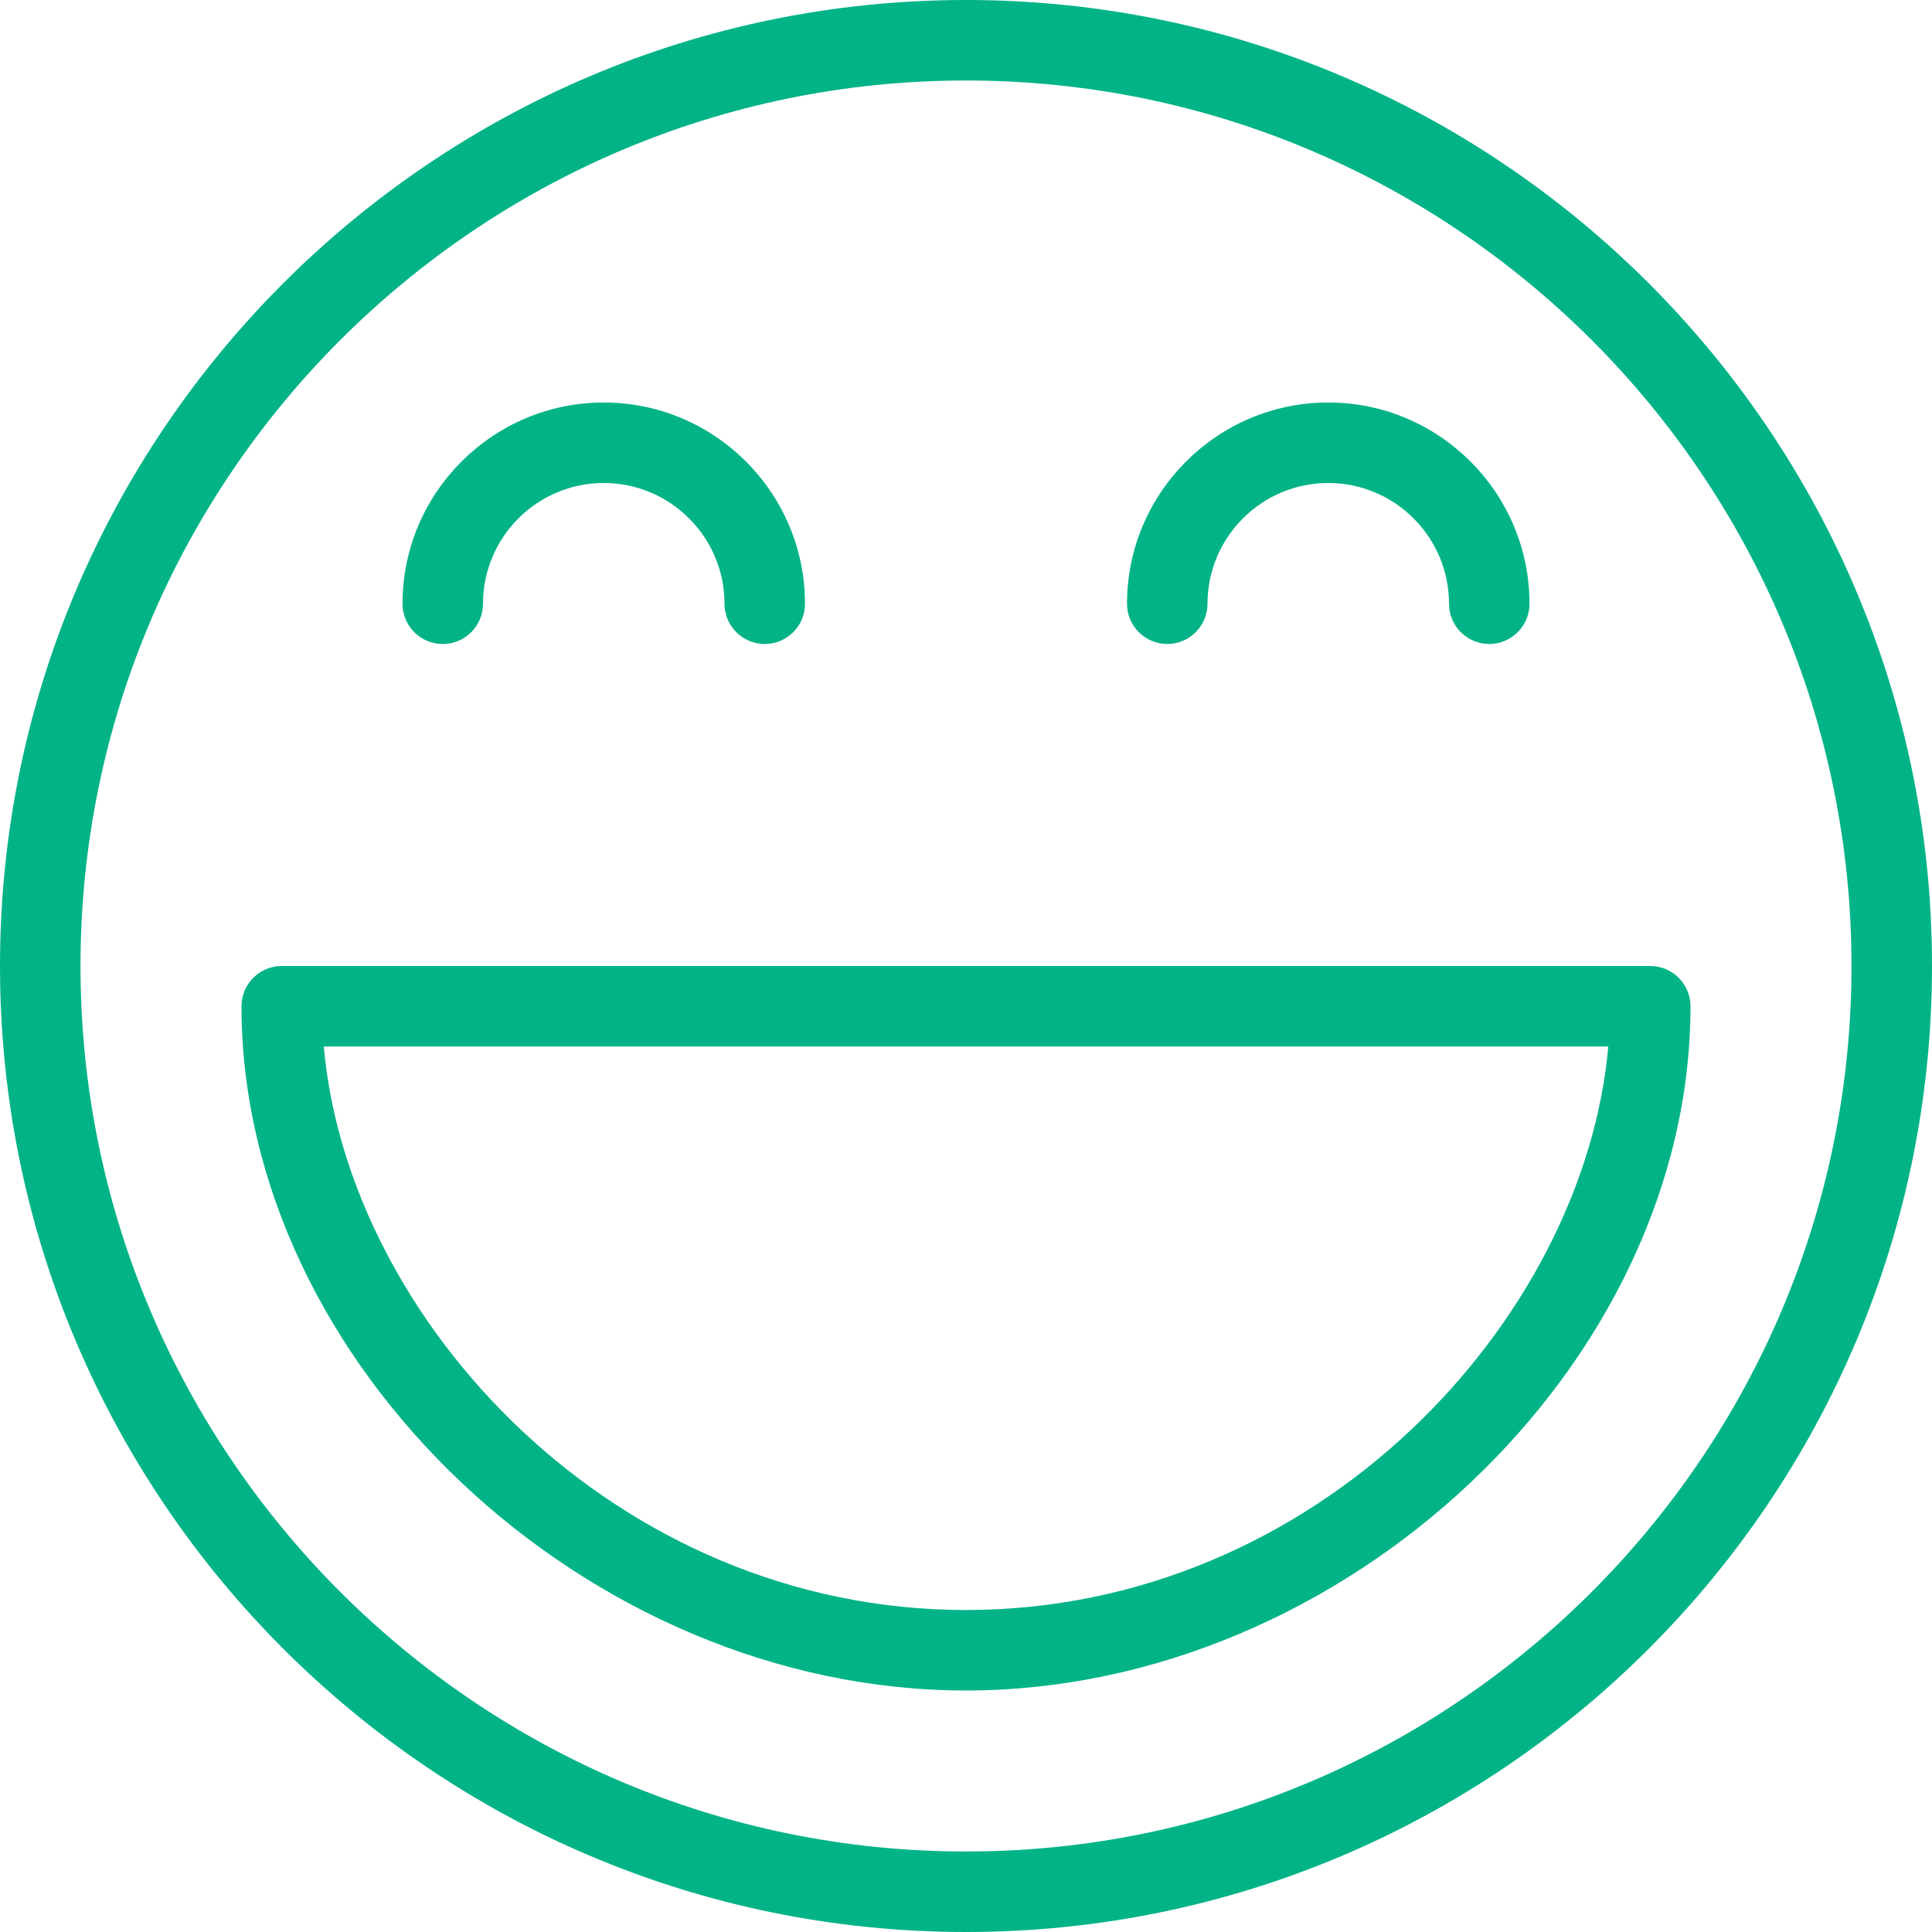
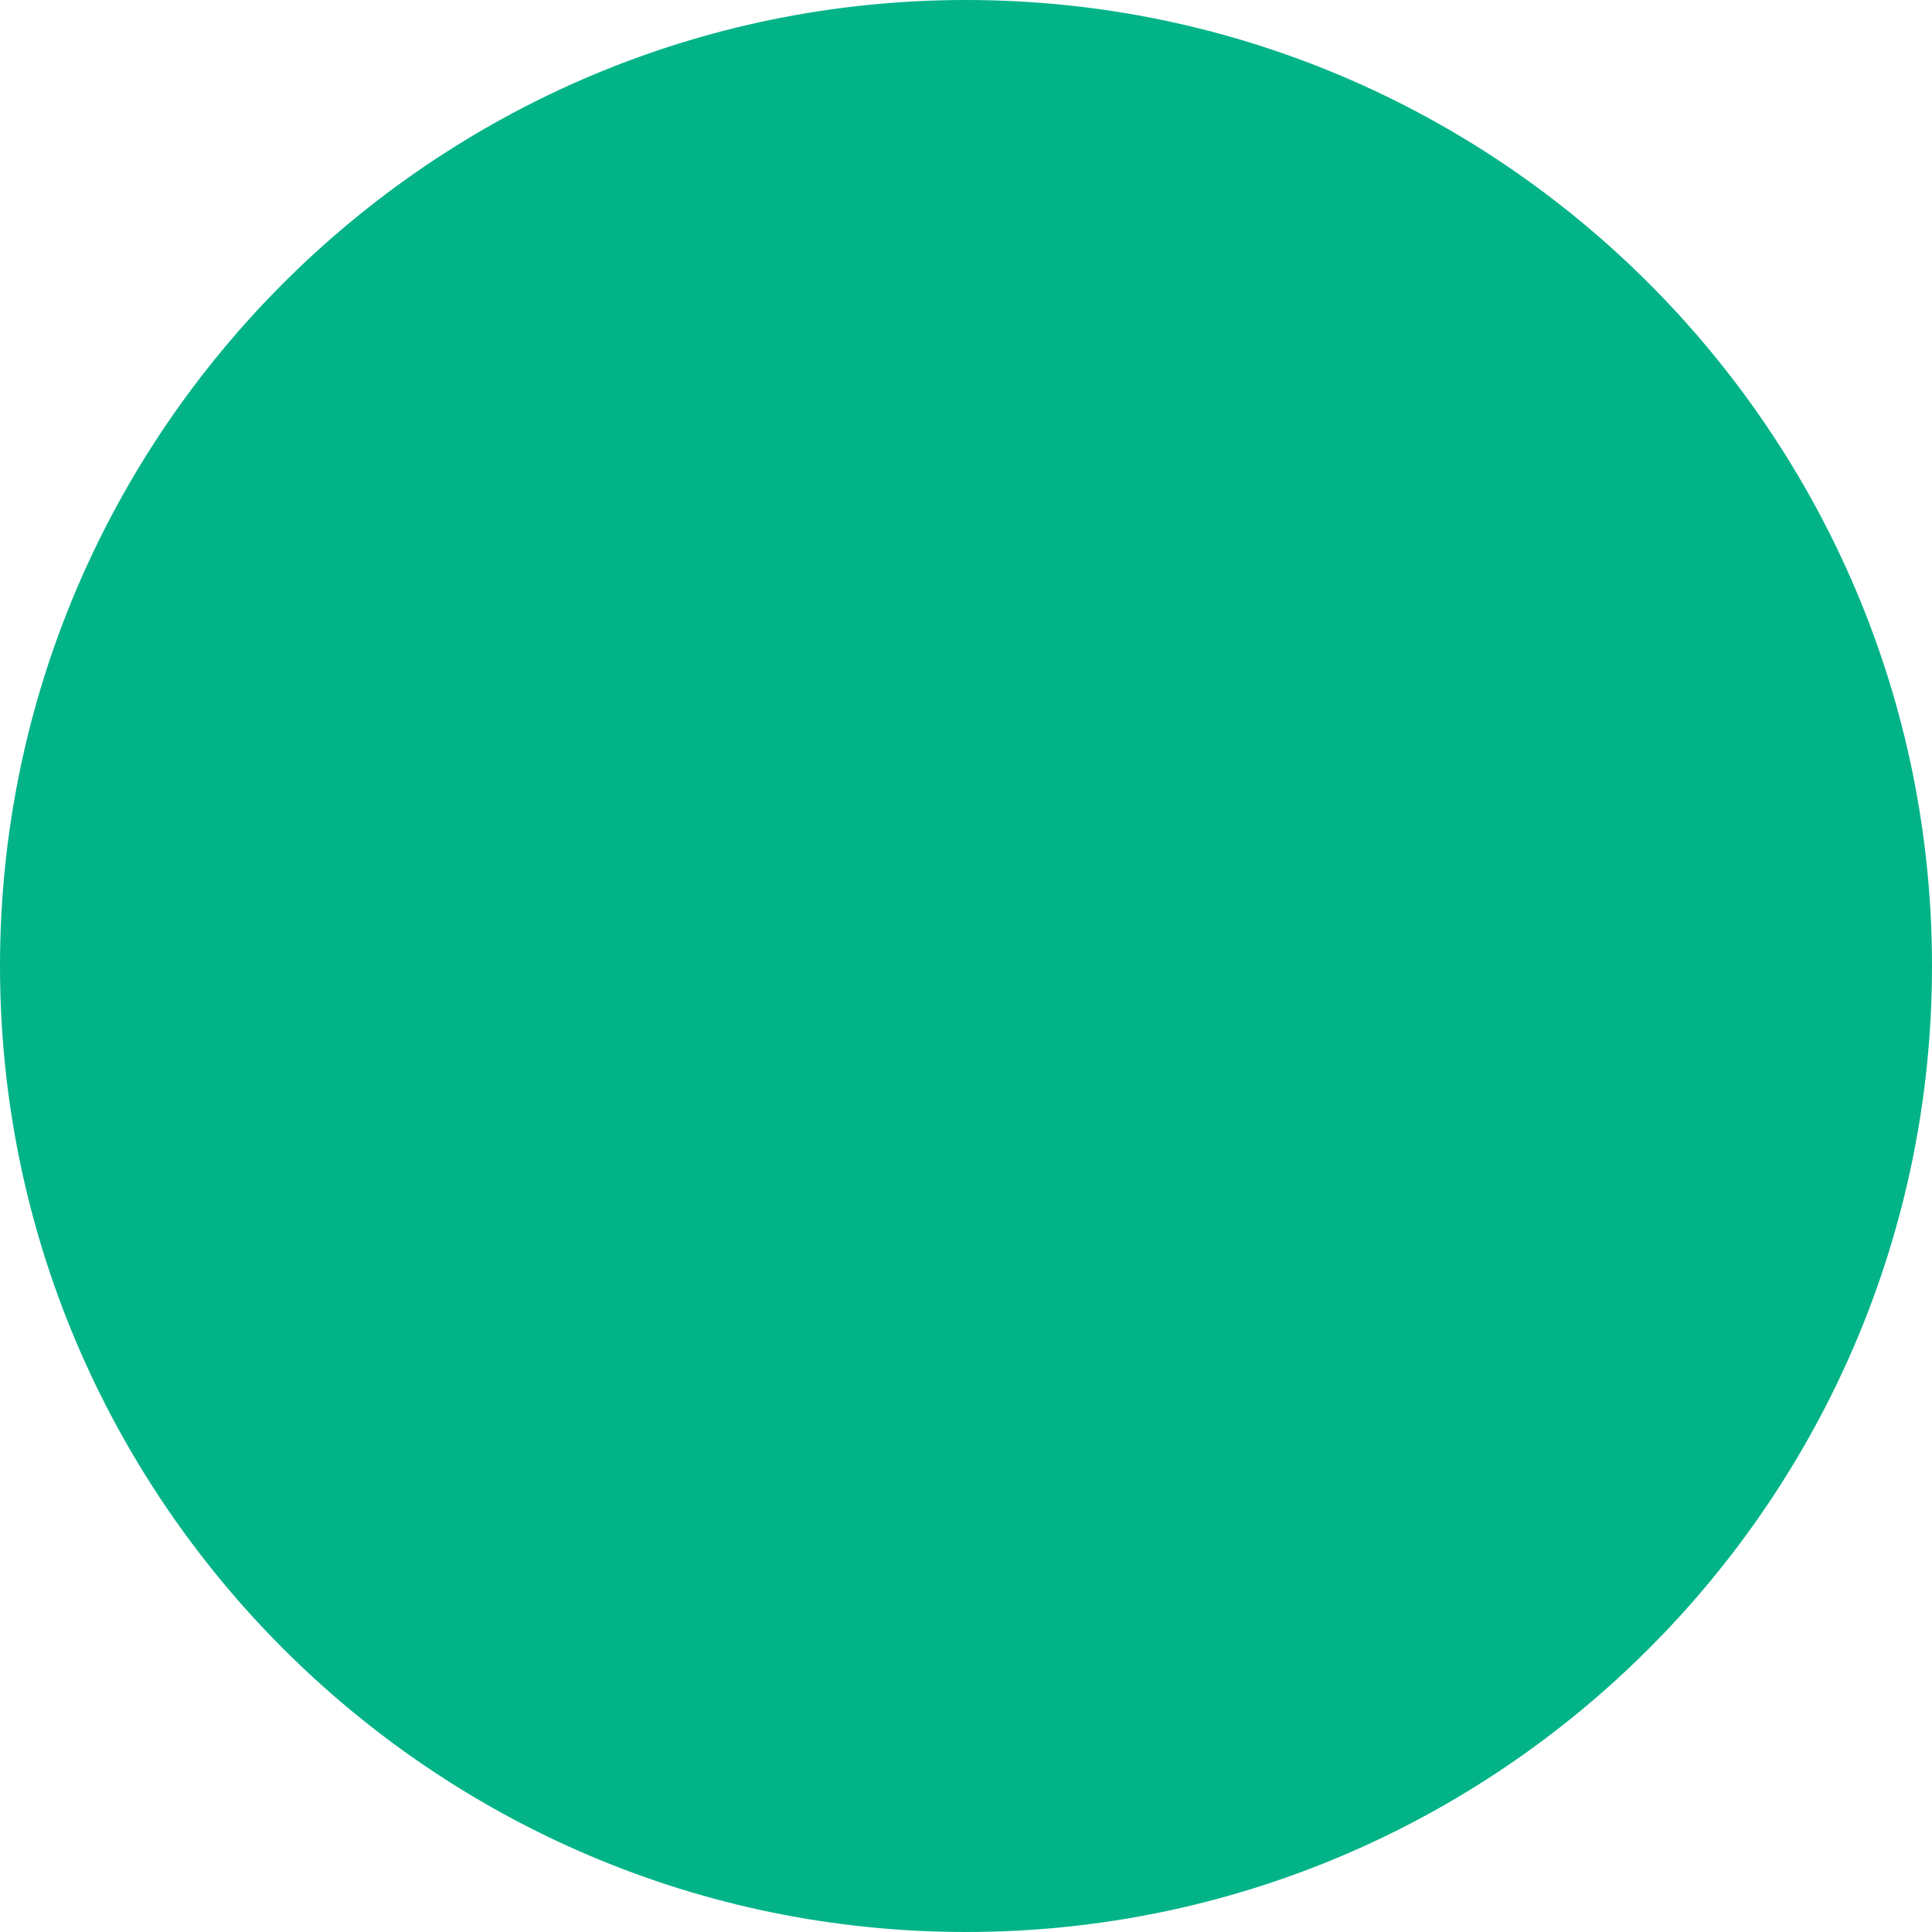
<svg xmlns="http://www.w3.org/2000/svg" version="1.1" viewBox="0 0 96 96" x="0px" y="0px" aria-hidden="true" width="96px" height="96px" style="fill:url(#CerosGradient_ida1c3a8b5a);">
  <defs>
    <linearGradient class="cerosgradient" data-cerosgradient="true" id="CerosGradient_ida1c3a8b5a" gradientUnits="userSpaceOnUse" x1="50%" y1="100%" x2="50%" y2="0%">
      <stop offset="0%" stop-color="#02B388" />
      <stop offset="100%" stop-color="#02B388" />
    </linearGradient>
    <linearGradient />
  </defs>
-   <path d="M48 96c-26.468 0-48-21.532-48-48s21.532-48 48-48 48 21.532 48 48-21.532 48-48 48zM48 4c-24.26 0-44 19.74-44 44 0 24.256 19.74 44 44 44 24.256 0 44-19.744 44-44 0-24.26-19.744-44-44-44z" fill="#000000" style="fill:url(#CerosGradient_ida1c3a8b5a);" />
-   <path d="M48 84c-18.84 0-36-16.204-36-34 0-1.104 0.896-2 2-2h68c1.1 0 2 0.896 2 2 0 17.796-17.16 34-36 34zM16.088 52c1.204 13.612 14.452 28 31.912 28s30.708-14.388 31.916-28h-63.828z" fill="#000000" style="fill:url(#CerosGradient_ida1c3a8b5a);" />
-   <path d="M38 32c-1.104 0-2-0.896-2-2 0-3.308-2.692-6-6-6s-6 2.692-6 6c0 1.104-0.896 2-2 2s-2-0.896-2-2c0-5.512 4.488-10 10-10s10 4.488 10 10c0 1.104-0.896 2-2 2z" fill="#000000" style="fill:url(#CerosGradient_ida1c3a8b5a);" />
+   <path d="M48 96c-26.468 0-48-21.532-48-48s21.532-48 48-48 48 21.532 48 48-21.532 48-48 48zc-24.26 0-44 19.74-44 44 0 24.256 19.74 44 44 44 24.256 0 44-19.744 44-44 0-24.26-19.744-44-44-44z" fill="#000000" style="fill:url(#CerosGradient_ida1c3a8b5a);" />
  <path d="M74 32c-1.1 0-2-0.896-2-2 0-3.308-2.692-6-6-6s-6 2.692-6 6c0 1.104-0.9 2-2 2s-2-0.896-2-2c0-5.512 4.488-10 10-10s10 4.488 10 10c0 1.104-0.9 2-2 2z" fill="#000000" style="fill:url(#CerosGradient_ida1c3a8b5a);" />
</svg>